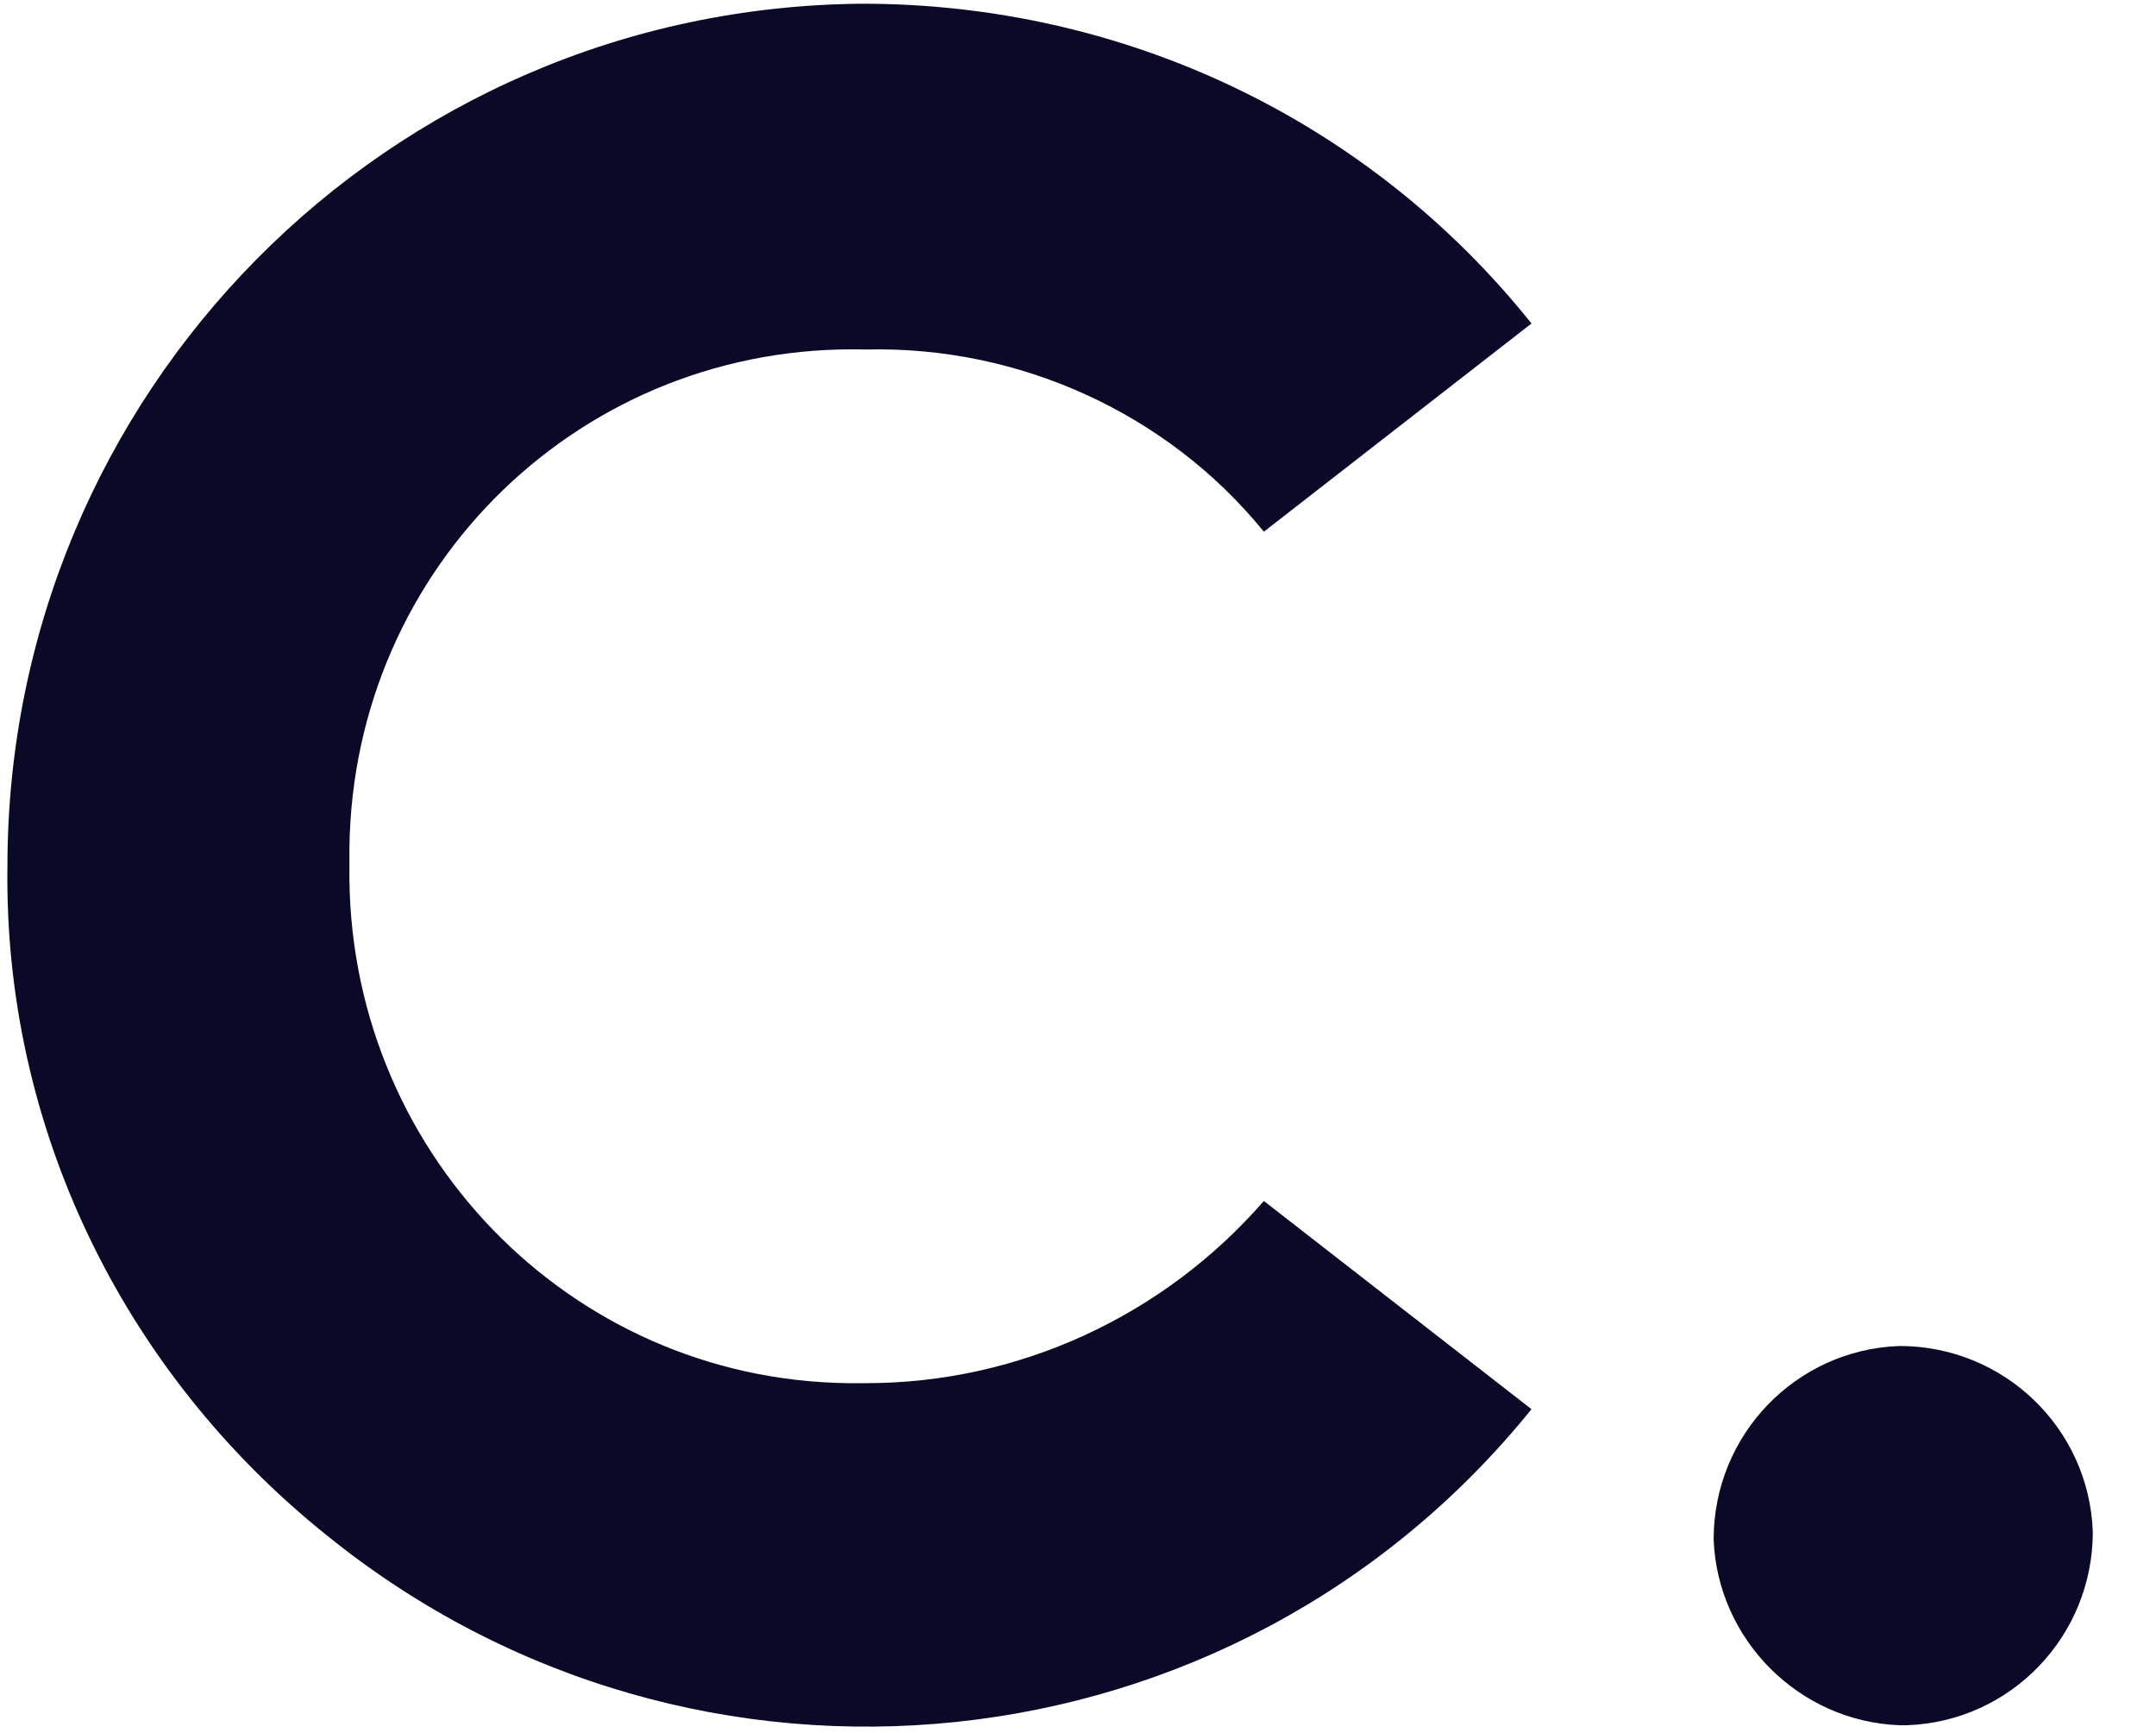
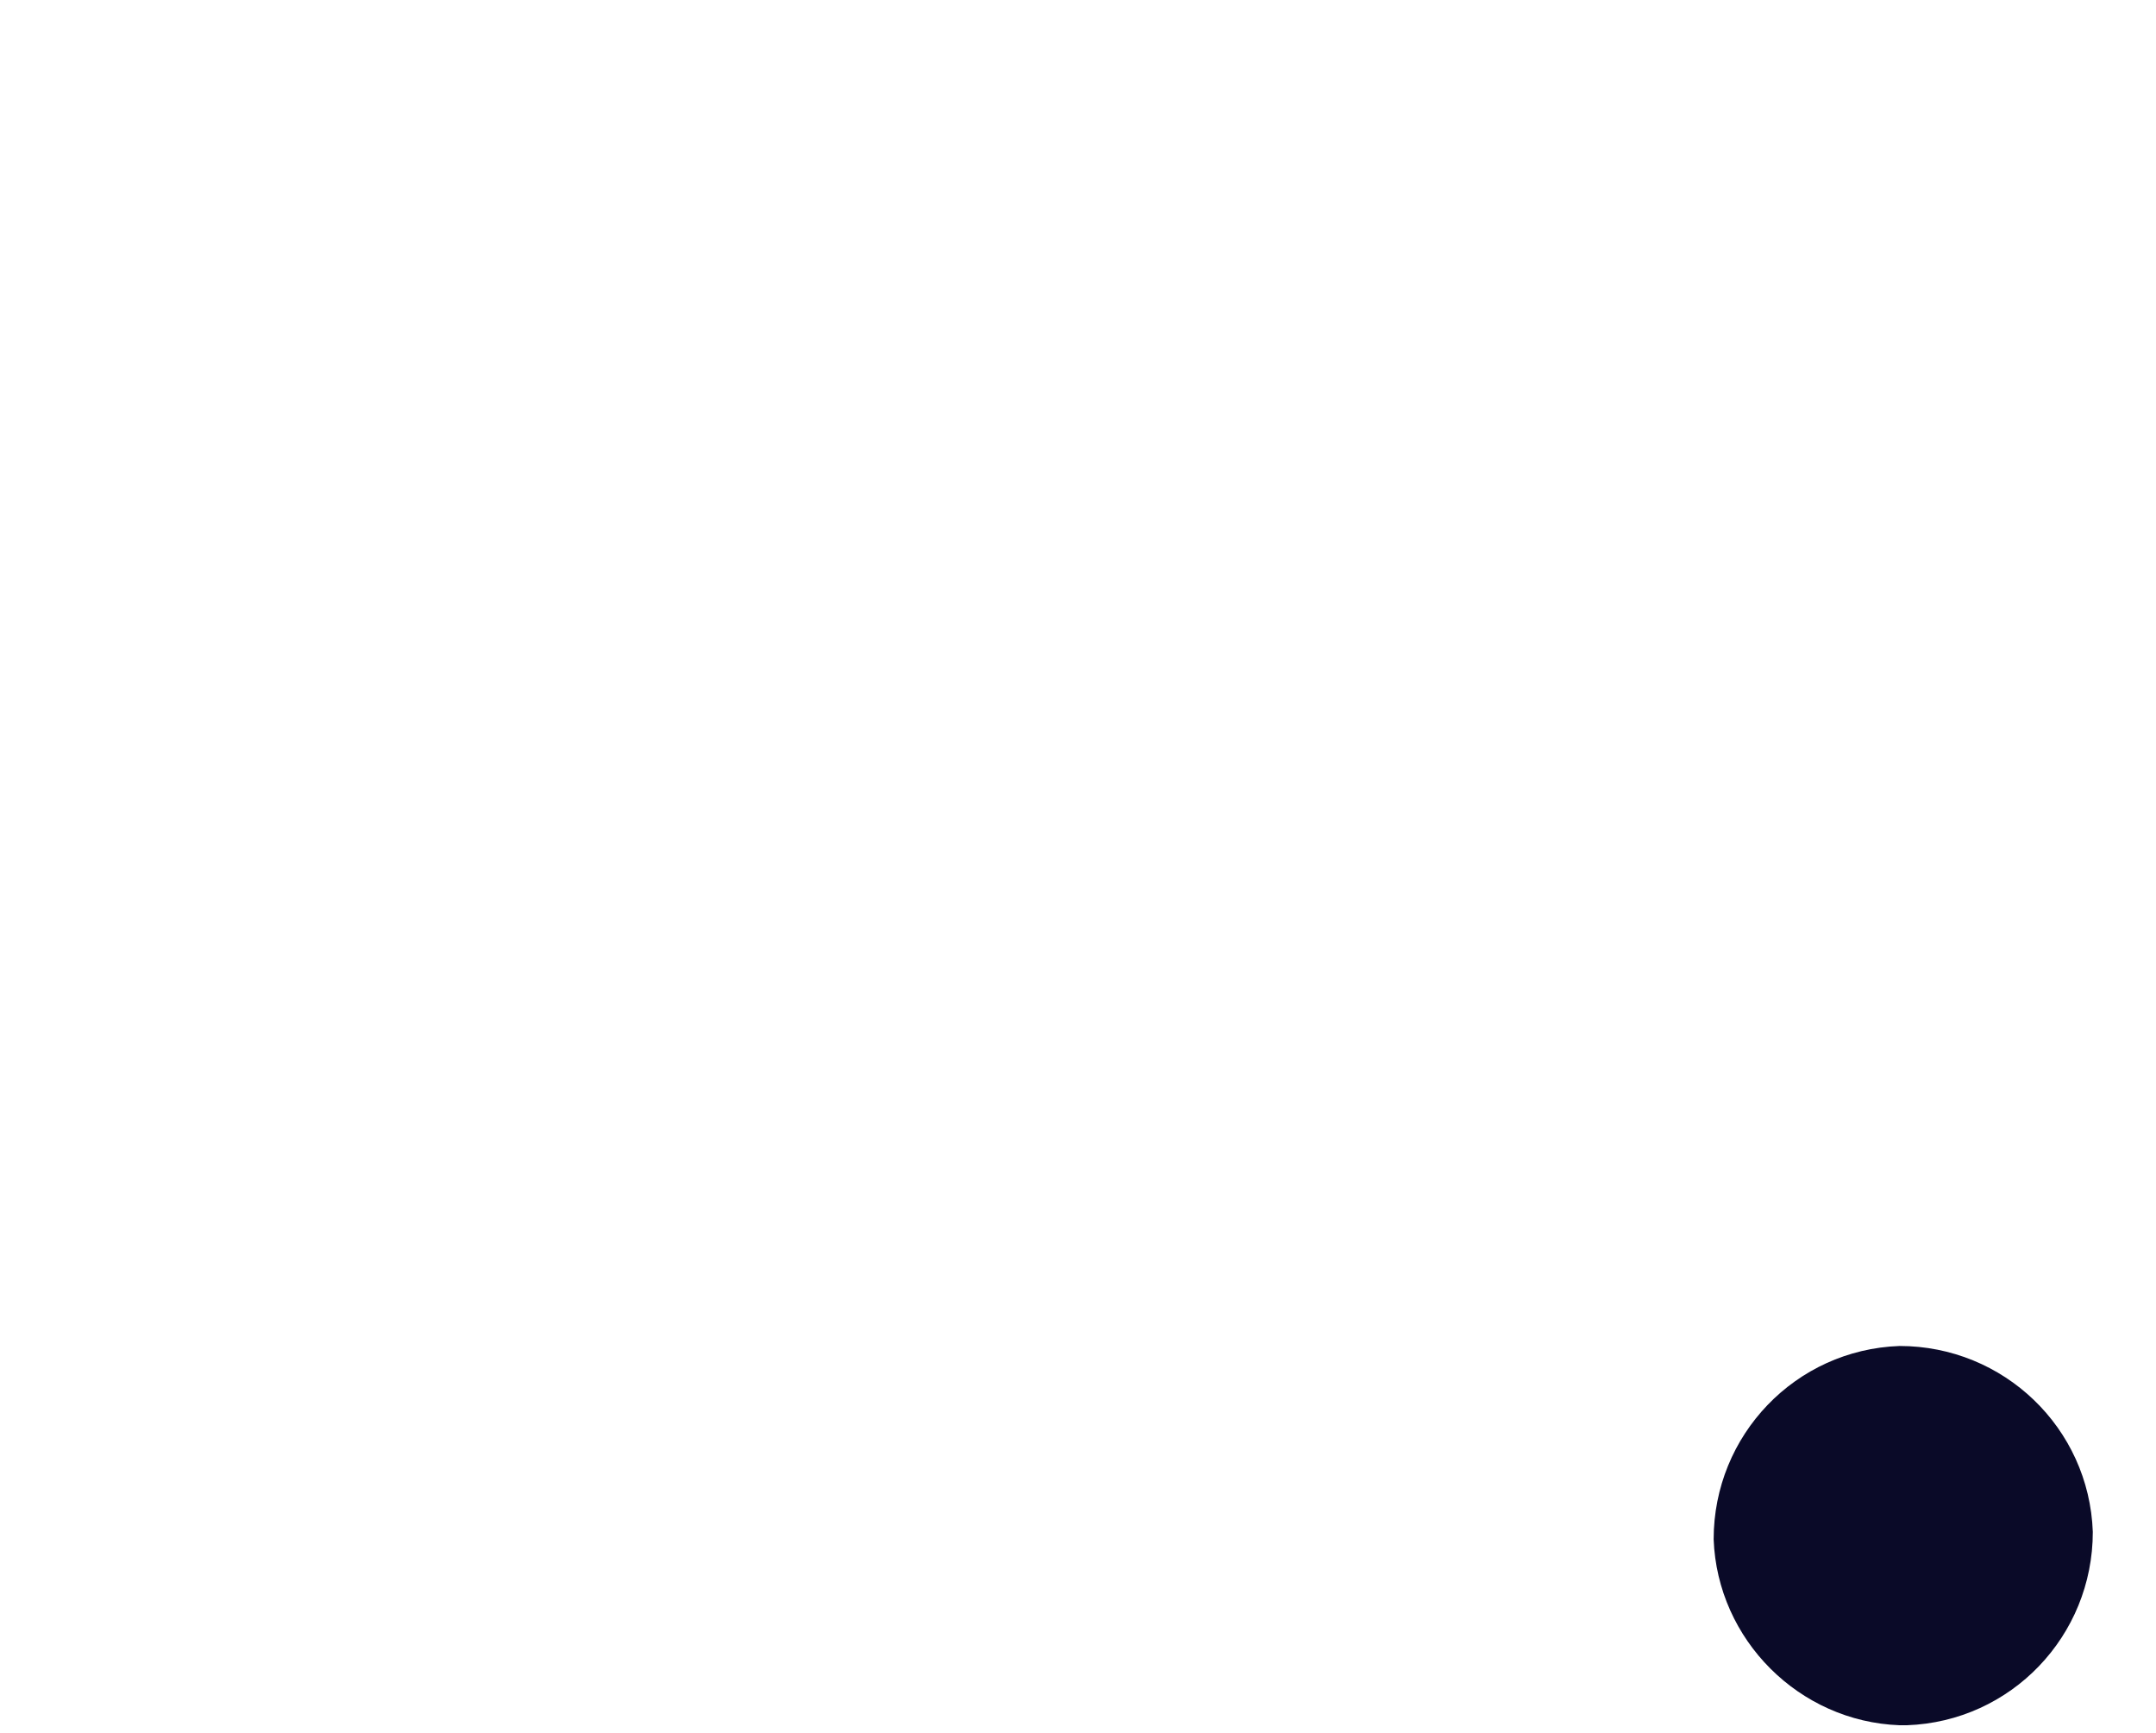
<svg xmlns="http://www.w3.org/2000/svg" version="1.1" id="Calque_1" x="0px" y="0px" viewBox="0 0 58 46.6" style="enable-background:new 0 0 58 46.6;" xml:space="preserve">
  <style type="text/css">
	.st0{fill:#0A0A28;}
</style>
  <g>
    <g id="Calque_1_1_">
      <g>
-         <path class="st0" d="M0.2,23.3c0-12.7,10.2-23.1,23-23.2c7,0,13.6,3.1,18,8.6L34,14.3c-2.6-3.2-6.6-5-10.7-4.9     C15.7,9.2,9.5,15.2,9.4,22.8c0,0.2,0,0.3,0,0.5c-0.1,7.6,5.9,13.8,13.4,13.9c0.2,0,0.3,0,0.5,0c4.1,0,8-1.8,10.7-4.9l7.2,5.6     c-8,9.9-22.5,11.4-32.4,3.4C3.3,36.9,0.1,30.3,0.2,23.3L0.2,23.3z" />
        <path class="st0" d="M46.1,41.4c0-2.8,2.2-5.1,5-5.2c2.8,0,5.1,2.2,5.2,5c0,2.8-2.2,5.1-5,5.2c-0.1,0-0.1,0-0.2,0     C48.4,46.3,46.2,44.1,46.1,41.4z" />
      </g>
    </g>
  </g>
</svg>